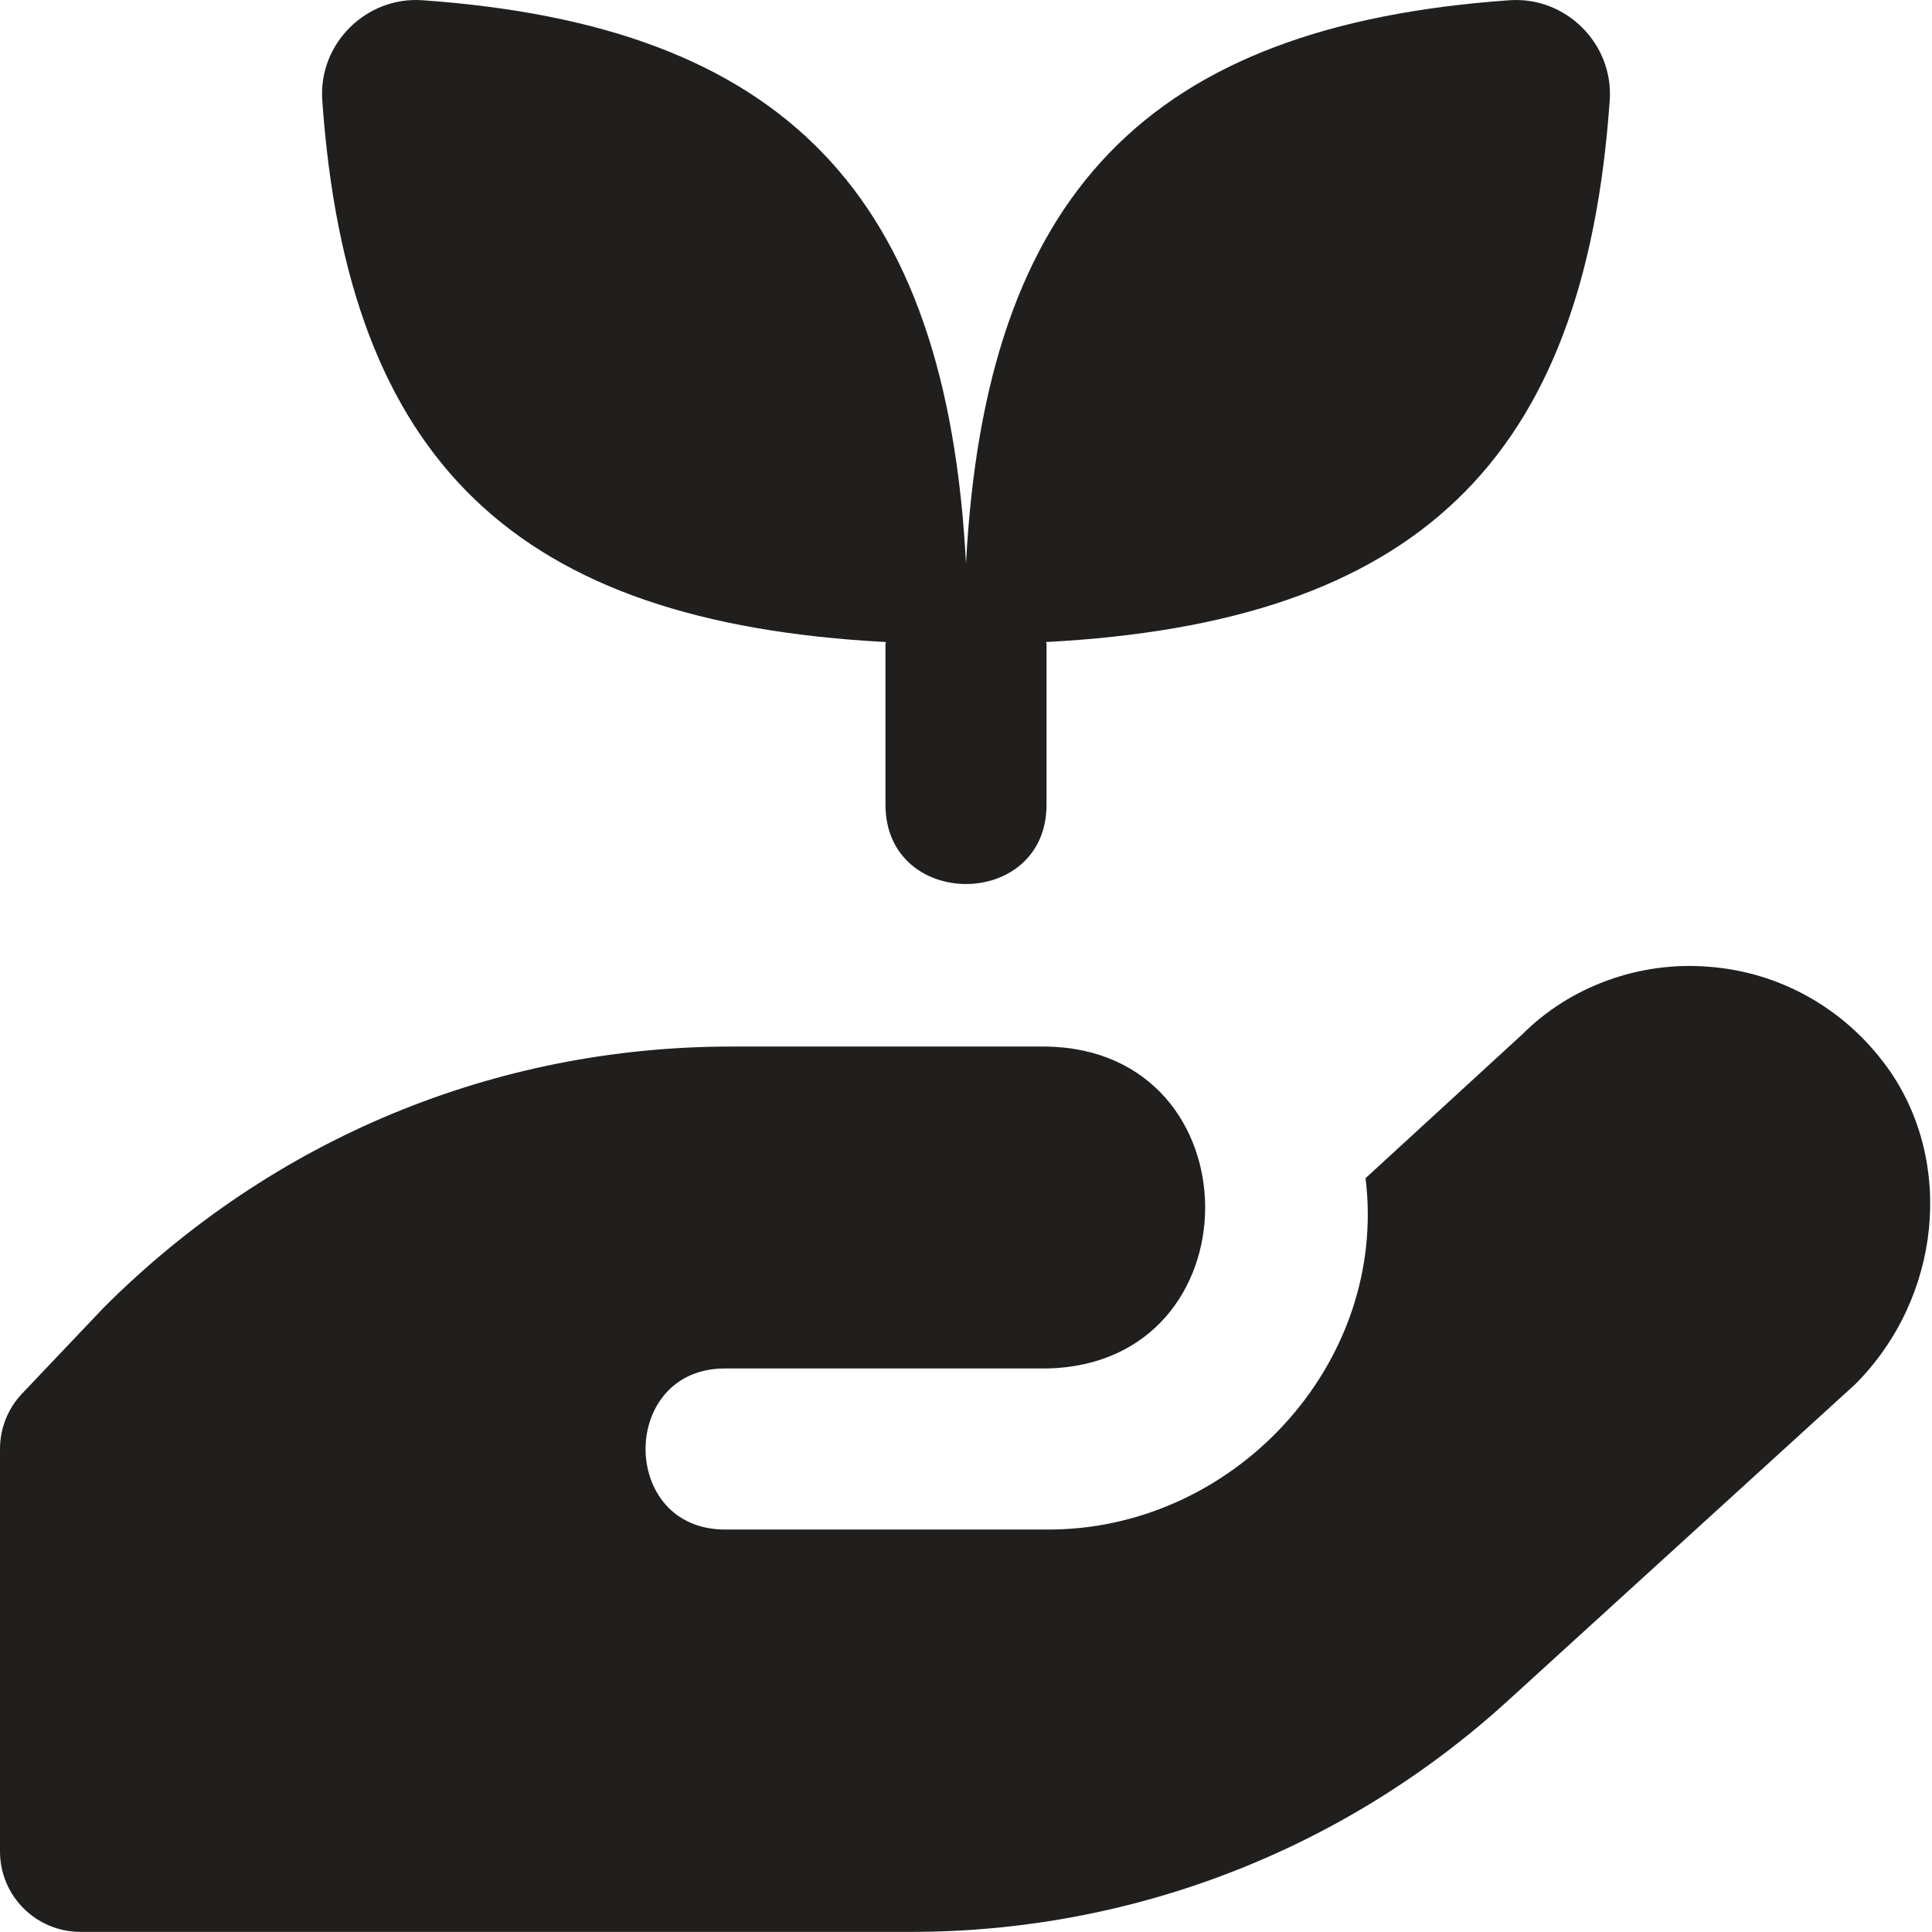
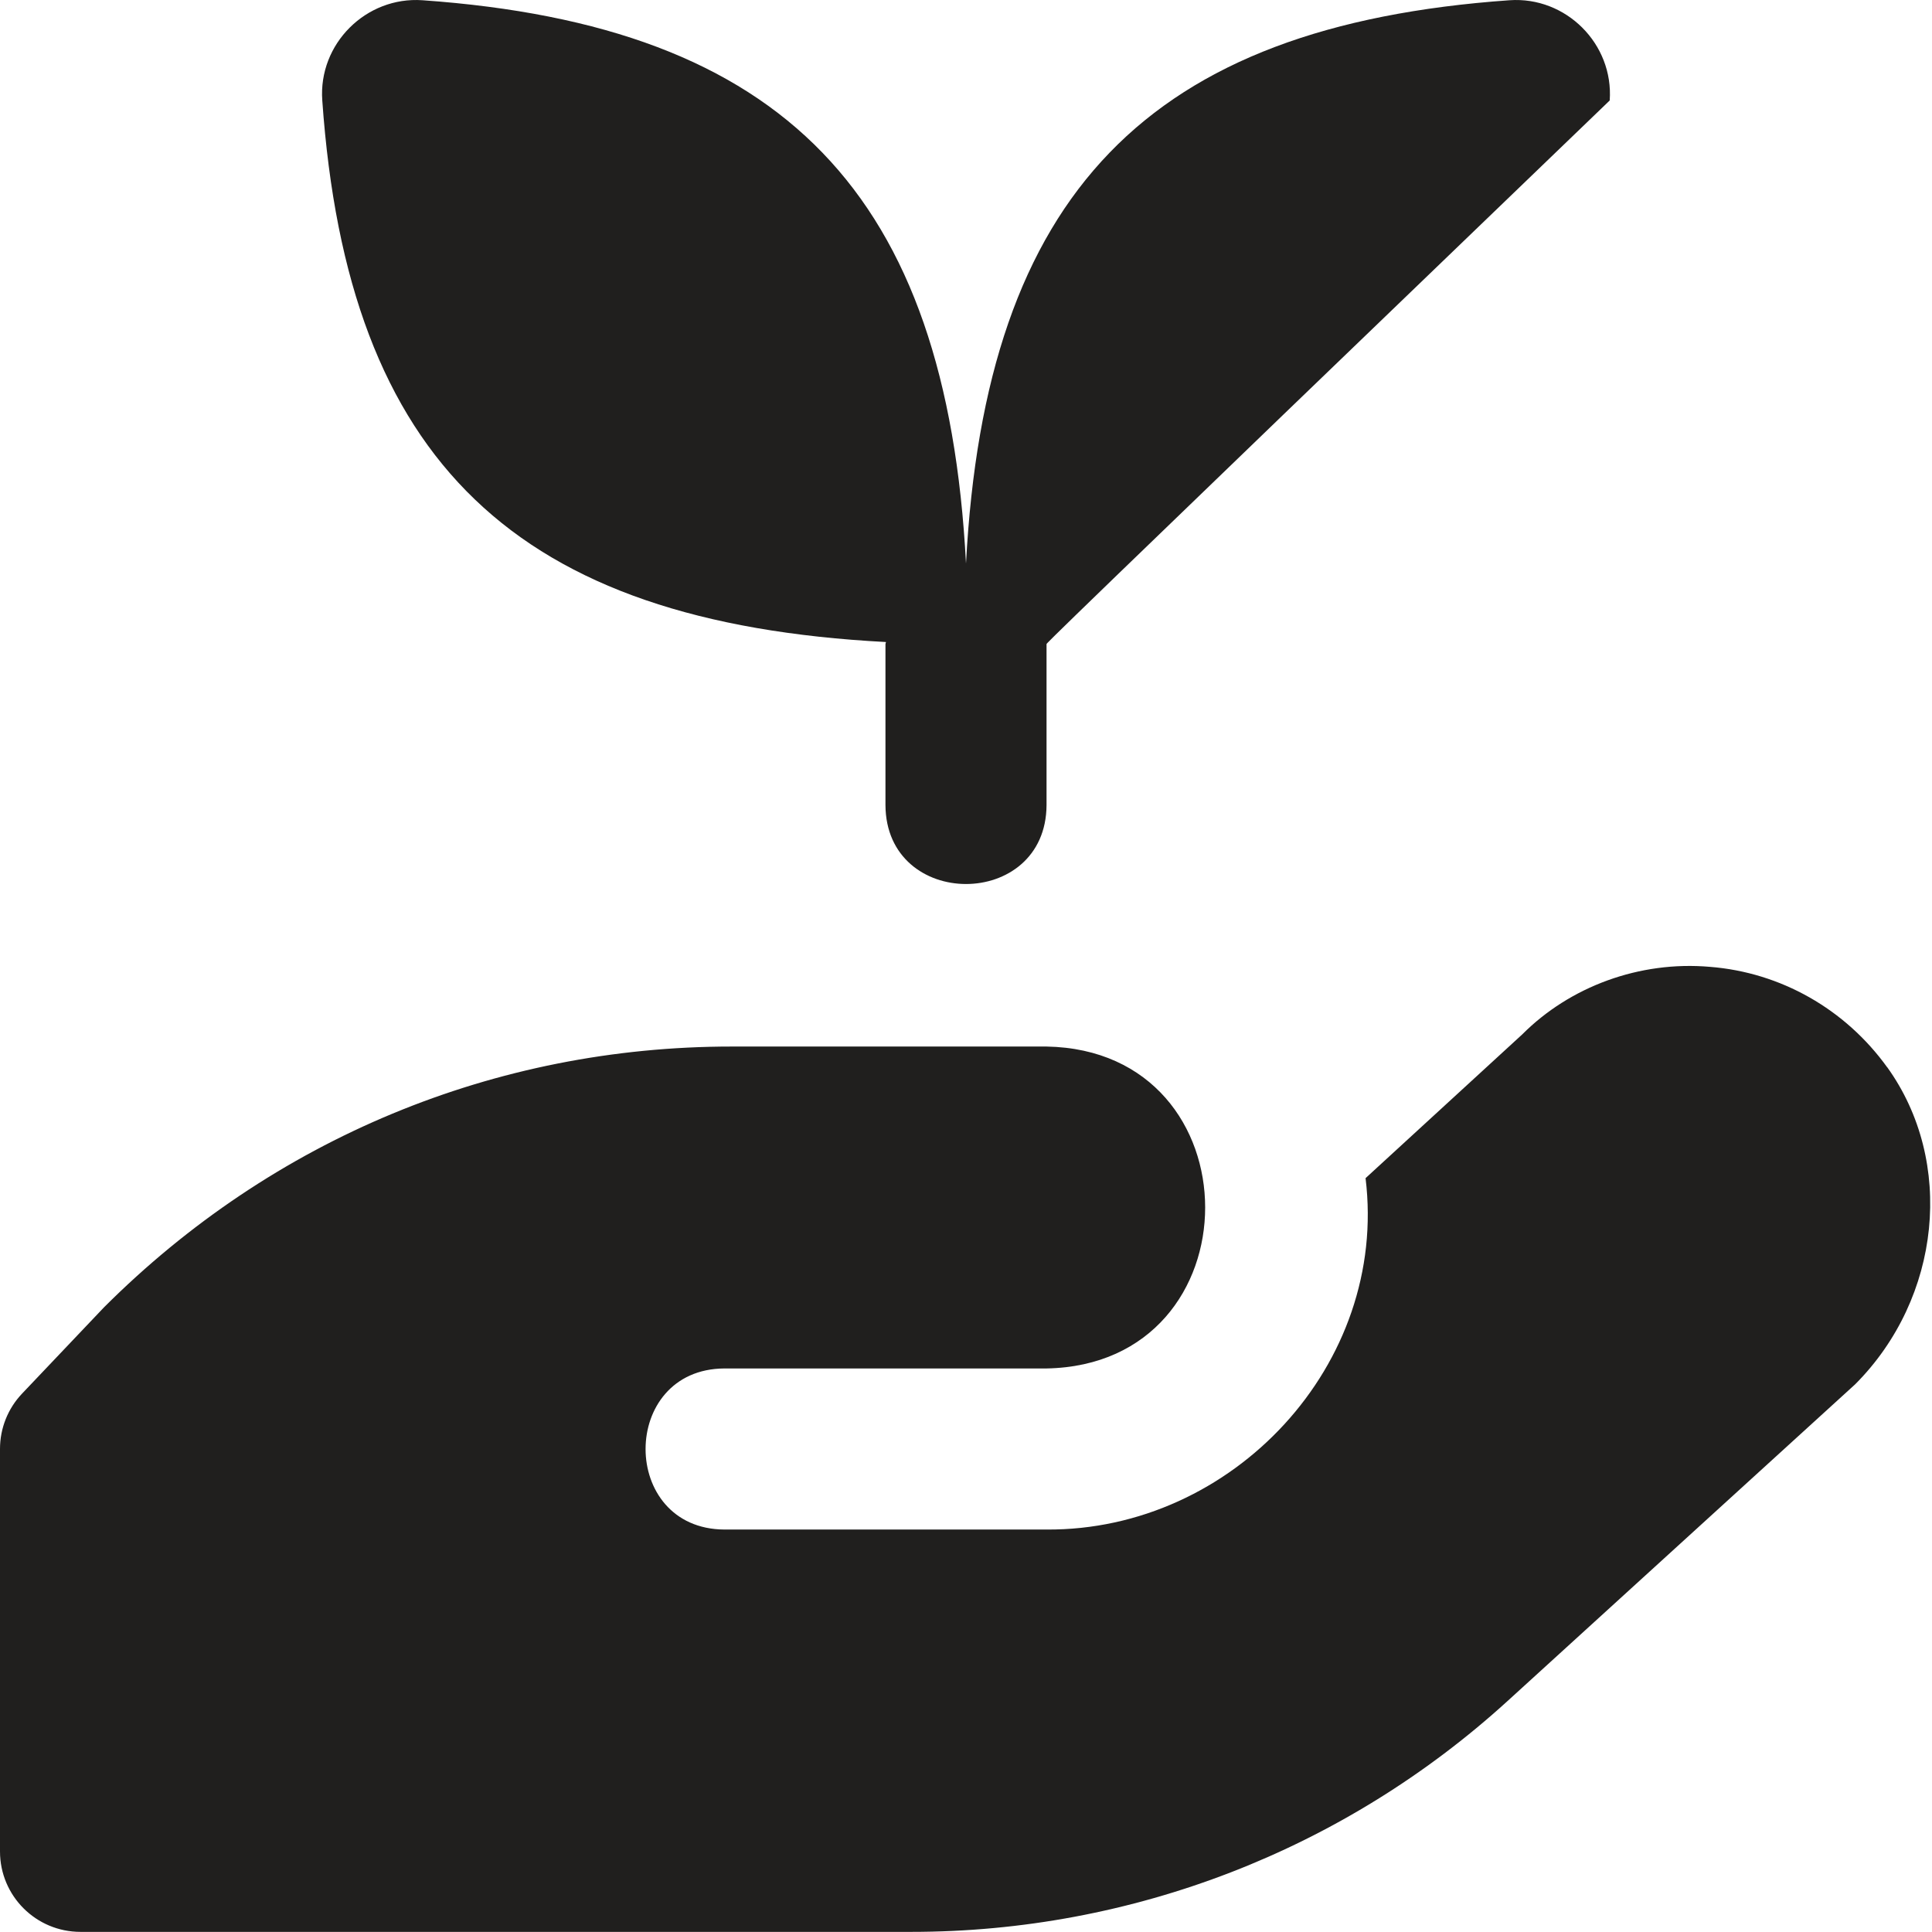
<svg xmlns="http://www.w3.org/2000/svg" width="16" height="16" viewBox="0 0 16 16" fill="none">
-   <path d="M2.669 0.832C2.635 0.364 3.031 -0.031 3.499 0.002C6.491 0.213 7.839 1.603 8 4.667C8.161 1.603 9.509 0.213 12.501 0.002C12.969 -0.031 13.364 0.364 13.331 0.832C13.121 3.825 11.727 5.156 8.663 5.317C8.663 5.323 8.667 5.328 8.667 5.334V6.667C8.663 7.539 7.337 7.539 7.333 6.667V5.334C7.333 5.328 7.337 5.323 7.337 5.317C4.273 5.156 2.879 3.825 2.669 0.832ZM15.629 8.839C15.282 8.357 14.747 8.053 14.161 8.007C13.577 7.956 13.001 8.171 12.607 8.566L11.309 9.757C11.498 11.3 10.209 12.677 8.667 12.667H6C5.128 12.663 5.129 11.337 6 11.333H8.667C10.419 11.301 10.418 8.698 8.667 8.667H6.059C4.1 8.667 2.259 9.43 0.861 10.827L0.183 11.541C0.065 11.665 0 11.829 0 11.999V15.333C0 15.701 0.298 15.999 0.667 15.999H7.547C9.377 15.999 11.131 15.32 12.485 14.087L15.364 11.464C16.077 10.749 16.191 9.62 15.629 8.838L15.629 8.839Z" fill="#201F1E" />
+   <path d="M2.669 0.832C2.635 0.364 3.031 -0.031 3.499 0.002C6.491 0.213 7.839 1.603 8 4.667C8.161 1.603 9.509 0.213 12.501 0.002C12.969 -0.031 13.364 0.364 13.331 0.832C8.663 5.323 8.667 5.328 8.667 5.334V6.667C8.663 7.539 7.337 7.539 7.333 6.667V5.334C7.333 5.328 7.337 5.323 7.337 5.317C4.273 5.156 2.879 3.825 2.669 0.832ZM15.629 8.839C15.282 8.357 14.747 8.053 14.161 8.007C13.577 7.956 13.001 8.171 12.607 8.566L11.309 9.757C11.498 11.3 10.209 12.677 8.667 12.667H6C5.128 12.663 5.129 11.337 6 11.333H8.667C10.419 11.301 10.418 8.698 8.667 8.667H6.059C4.1 8.667 2.259 9.43 0.861 10.827L0.183 11.541C0.065 11.665 0 11.829 0 11.999V15.333C0 15.701 0.298 15.999 0.667 15.999H7.547C9.377 15.999 11.131 15.32 12.485 14.087L15.364 11.464C16.077 10.749 16.191 9.62 15.629 8.838L15.629 8.839Z" fill="#201F1E" />
</svg>